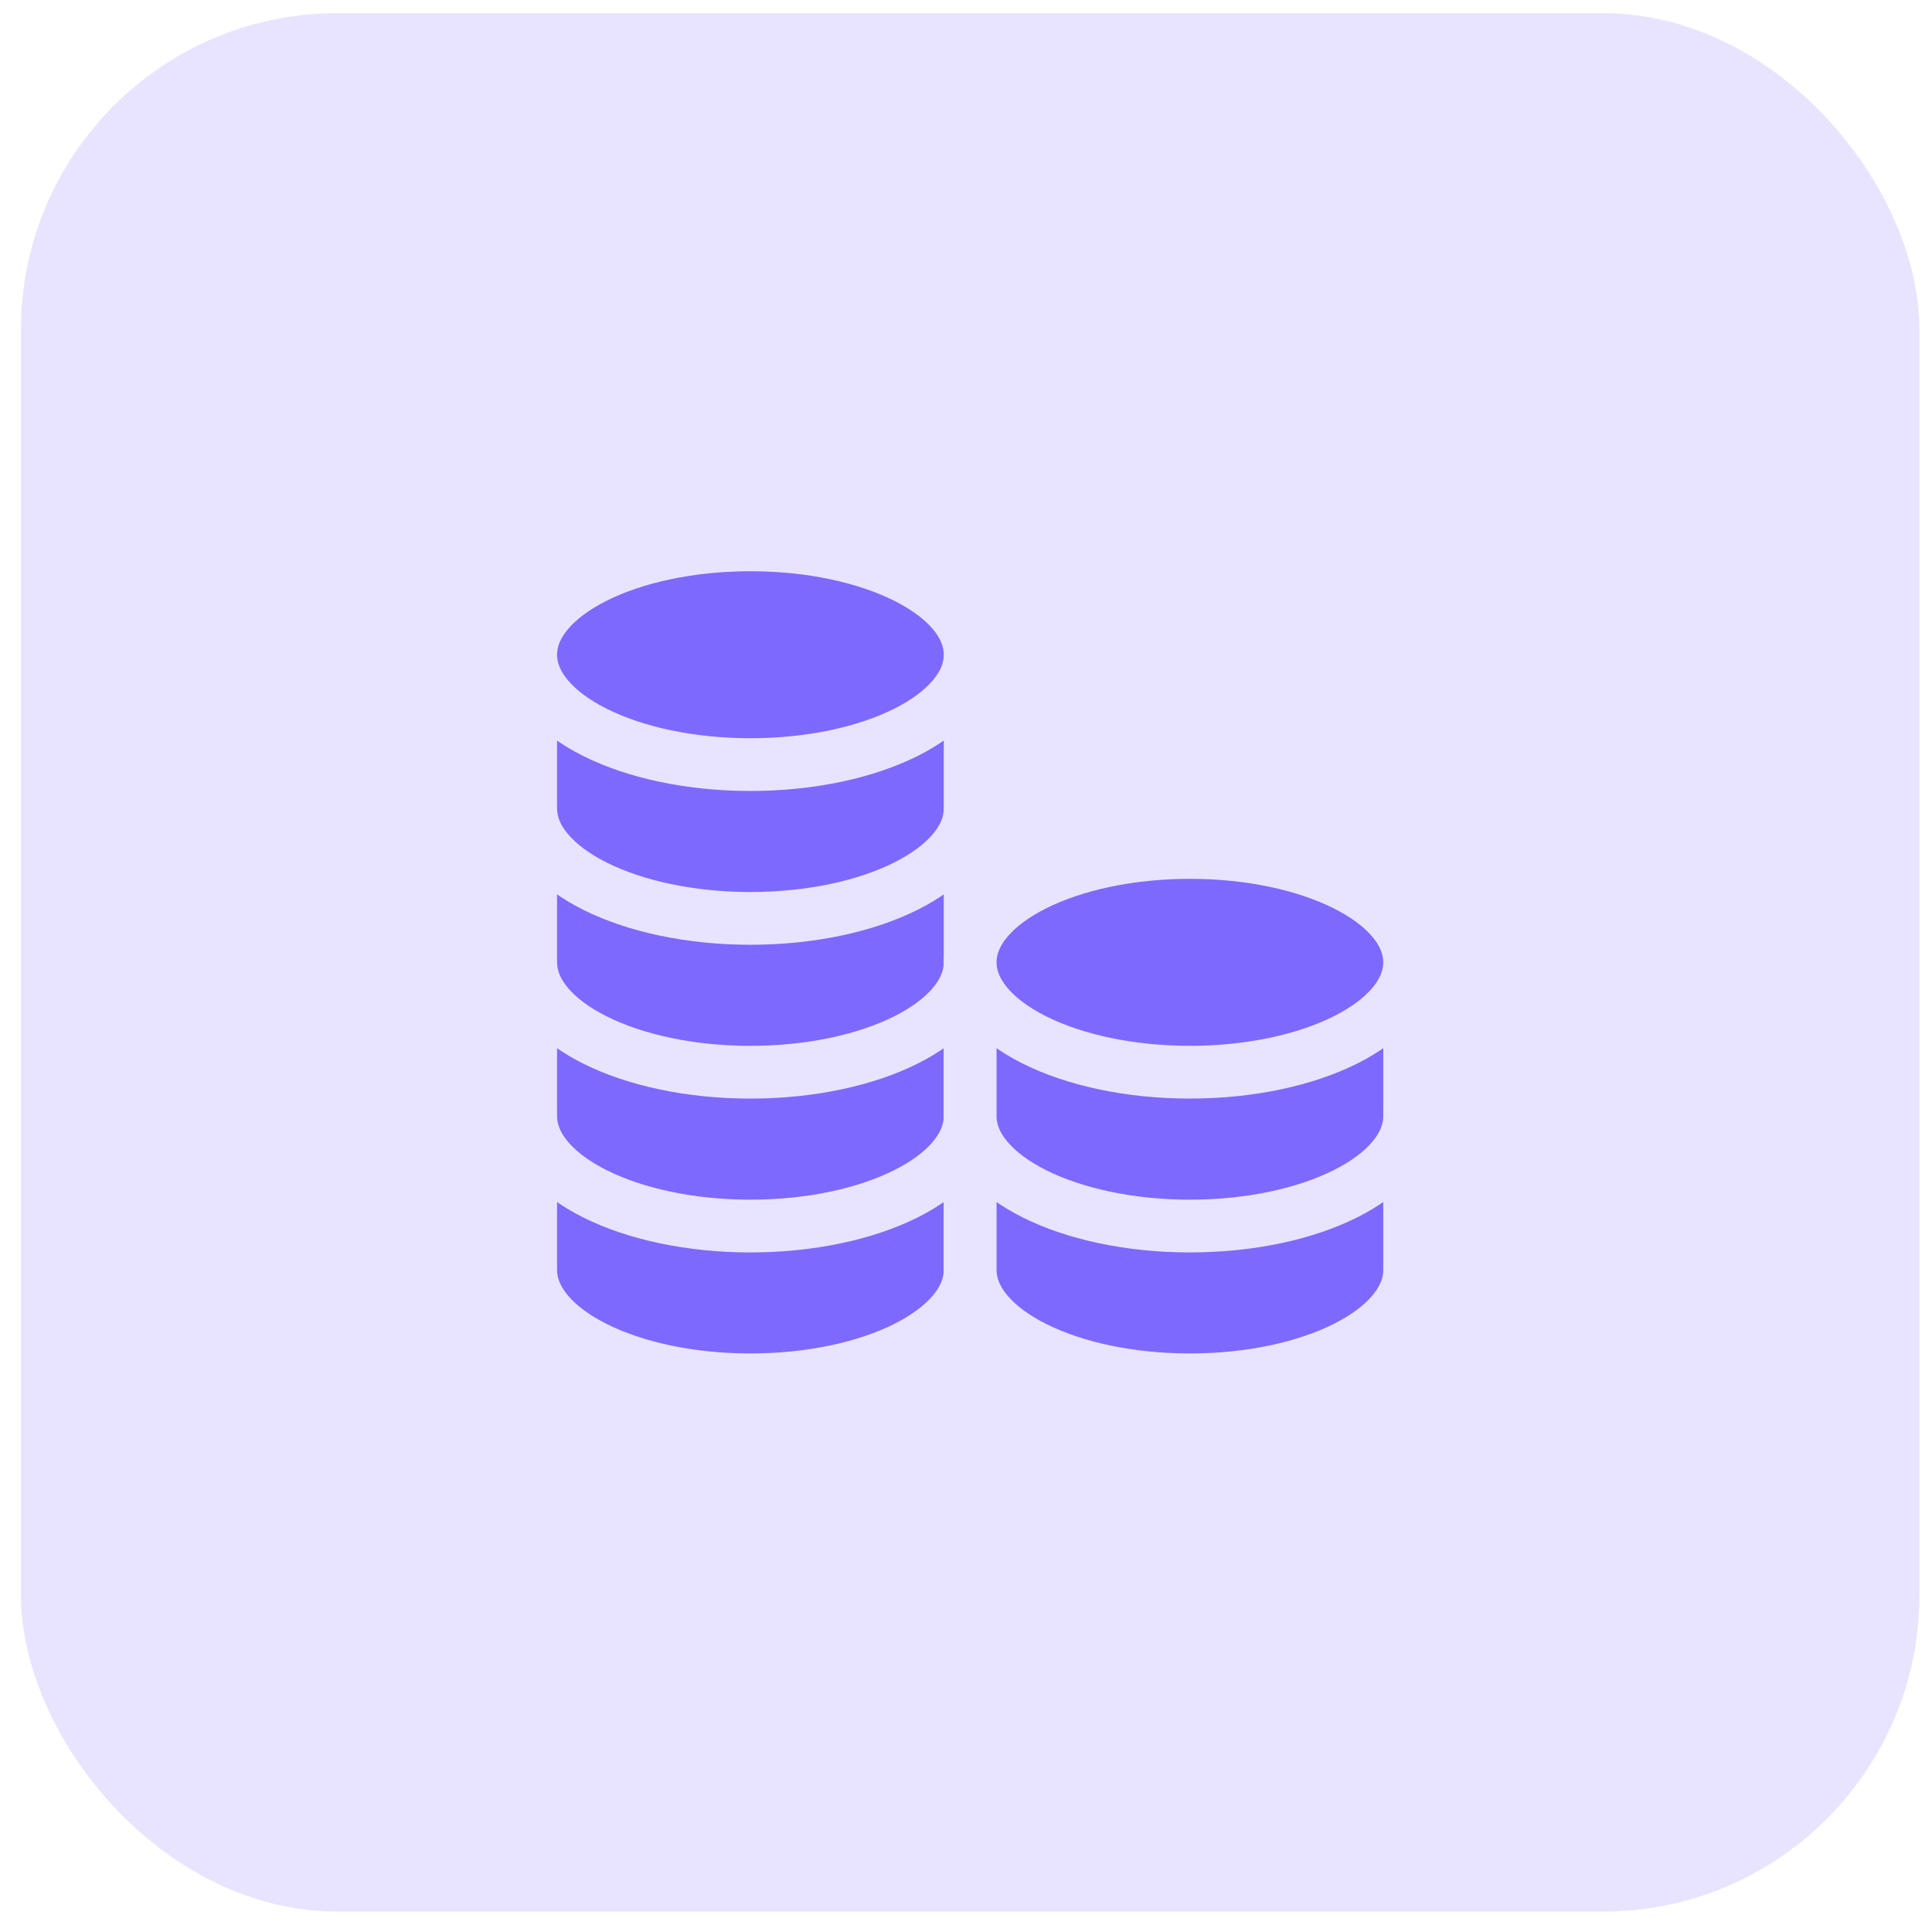
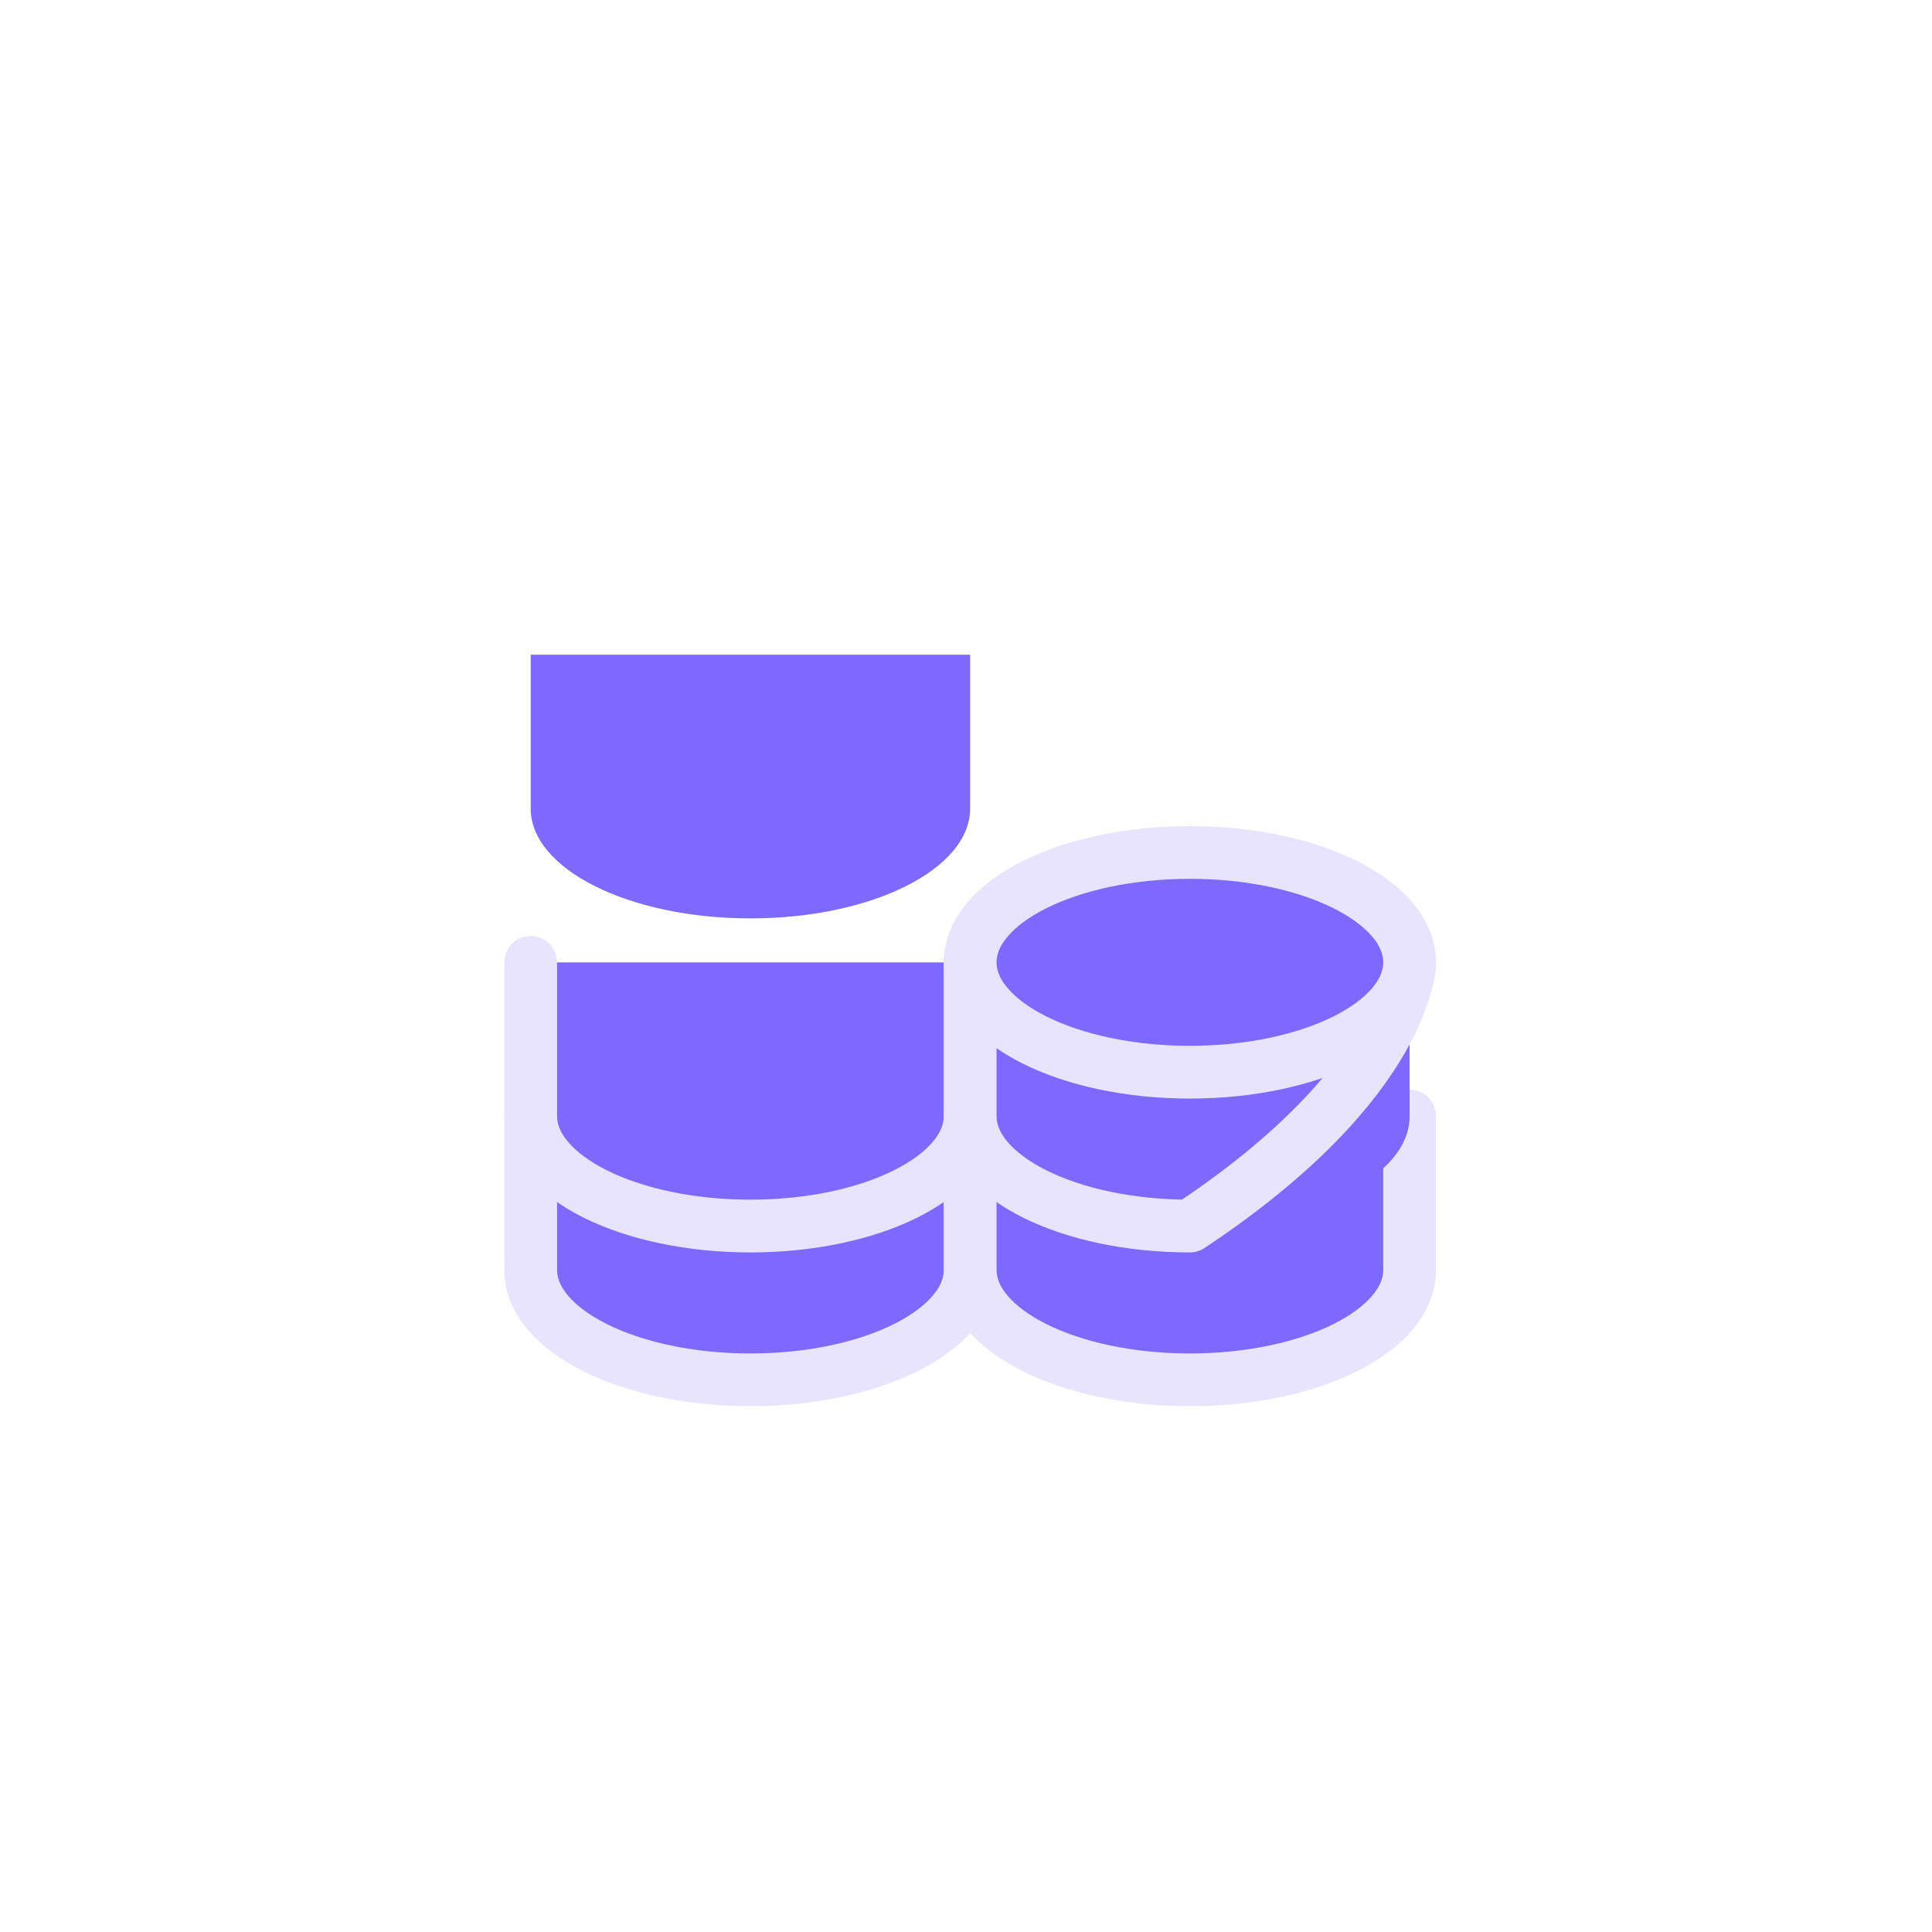
<svg xmlns="http://www.w3.org/2000/svg" width="90" height="90" viewBox="0 0 90 90" fill="none">
-   <rect x="0.977" y="0.613" width="88.437" height="88.437" rx="14.739" fill="#E8E4FF" />
  <path d="M24.722 51.995C24.722 51.995 24.722 56.333 24.722 59.16C24.722 61.986 29.304 64.278 34.957 64.278C40.61 64.278 45.193 61.986 45.193 59.16C45.193 57.486 45.193 51.995 45.193 51.995" fill="#7E69FF" />
  <path d="M24.722 51.995C24.722 51.995 24.722 56.333 24.722 59.16C24.722 61.986 29.304 64.278 34.957 64.278C40.61 64.278 45.193 61.986 45.193 59.16C45.193 57.486 45.193 51.995 45.193 51.995" stroke="#E8E4FF" stroke-width="2.457" stroke-linecap="round" stroke-linejoin="round" />
  <path d="M24.722 44.831C24.722 44.831 24.722 49.17 24.722 51.996C24.722 54.823 29.304 57.114 34.957 57.114C40.61 57.114 45.193 54.823 45.193 51.996C45.193 50.322 45.193 44.831 45.193 44.831" fill="#7E69FF" />
  <path d="M24.722 44.831C24.722 44.831 24.722 49.17 24.722 51.996C24.722 54.823 29.304 57.114 34.957 57.114C40.61 57.114 45.193 54.823 45.193 51.996C45.193 50.322 45.193 44.831 45.193 44.831" stroke="#E8E4FF" stroke-width="2.457" stroke-linecap="round" stroke-linejoin="round" />
-   <path d="M24.722 37.665C24.722 37.665 24.722 42.004 24.722 44.83C24.722 47.657 29.304 49.948 34.957 49.948C40.61 49.948 45.193 47.657 45.193 44.83C45.193 43.156 45.193 37.665 45.193 37.665" fill="#7E69FF" />
-   <path d="M24.722 37.665C24.722 37.665 24.722 42.004 24.722 44.83C24.722 47.657 29.304 49.948 34.957 49.948C40.61 49.948 45.193 47.657 45.193 44.83C45.193 43.156 45.193 37.665 45.193 37.665" stroke="#E8E4FF" stroke-width="2.457" stroke-linecap="round" stroke-linejoin="round" />
  <path d="M24.722 30.5C24.722 30.5 24.722 34.838 24.722 37.664C24.722 40.491 29.304 42.782 34.957 42.782C40.61 42.782 45.193 40.491 45.193 37.664C45.193 35.99 45.193 30.5 45.193 30.5" fill="#7E69FF" />
-   <path d="M24.722 30.5C24.722 30.5 24.722 34.838 24.722 37.664C24.722 40.491 29.304 42.782 34.957 42.782C40.61 42.782 45.193 40.491 45.193 37.664C45.193 35.99 45.193 30.5 45.193 30.5" stroke="#E8E4FF" stroke-width="2.457" stroke-linecap="round" stroke-linejoin="round" />
  <path d="M45.195 51.995C45.195 51.995 45.195 56.333 45.195 59.16C45.195 61.986 49.778 64.278 55.431 64.278C61.084 64.278 65.666 61.986 65.666 59.16C65.666 57.486 65.666 51.995 65.666 51.995" fill="#7E69FF" />
  <path d="M45.195 51.995C45.195 51.995 45.195 56.333 45.195 59.16C45.195 61.986 49.778 64.278 55.431 64.278C61.084 64.278 65.666 61.986 65.666 59.16C65.666 57.486 65.666 51.995 65.666 51.995" stroke="#E8E4FF" stroke-width="2.457" stroke-linecap="round" stroke-linejoin="round" />
  <path d="M45.195 44.831C45.195 44.831 45.195 49.17 45.195 51.996C45.195 54.823 49.778 57.114 55.431 57.114C61.084 57.114 65.666 54.823 65.666 51.996C65.666 50.322 65.666 44.831 65.666 44.831" fill="#7E69FF" />
-   <path d="M45.195 44.831C45.195 44.831 45.195 49.17 45.195 51.996C45.195 54.823 49.778 57.114 55.431 57.114C61.084 57.114 65.666 54.823 65.666 51.996C65.666 50.322 65.666 44.831 65.666 44.831" stroke="#E8E4FF" stroke-width="2.457" stroke-linecap="round" stroke-linejoin="round" />
+   <path d="M45.195 44.831C45.195 44.831 45.195 49.17 45.195 51.996C45.195 54.823 49.778 57.114 55.431 57.114C65.666 50.322 65.666 44.831 65.666 44.831" stroke="#E8E4FF" stroke-width="2.457" stroke-linecap="round" stroke-linejoin="round" />
  <path d="M55.431 49.947C61.084 49.947 65.666 47.656 65.666 44.829C65.666 42.003 61.084 39.711 55.431 39.711C49.778 39.711 45.195 42.003 45.195 44.829C45.195 47.656 49.778 49.947 55.431 49.947Z" fill="#7E69FF" stroke="#E8E4FF" stroke-width="2.457" stroke-linecap="round" stroke-linejoin="round" />
-   <path d="M34.957 35.618C40.61 35.618 45.193 33.327 45.193 30.5C45.193 27.674 40.61 25.382 34.957 25.382C29.304 25.382 24.722 27.674 24.722 30.5C24.722 33.327 29.304 35.618 34.957 35.618Z" fill="#7E69FF" stroke="#E8E4FF" stroke-width="2.457" stroke-linecap="round" stroke-linejoin="round" />
</svg>